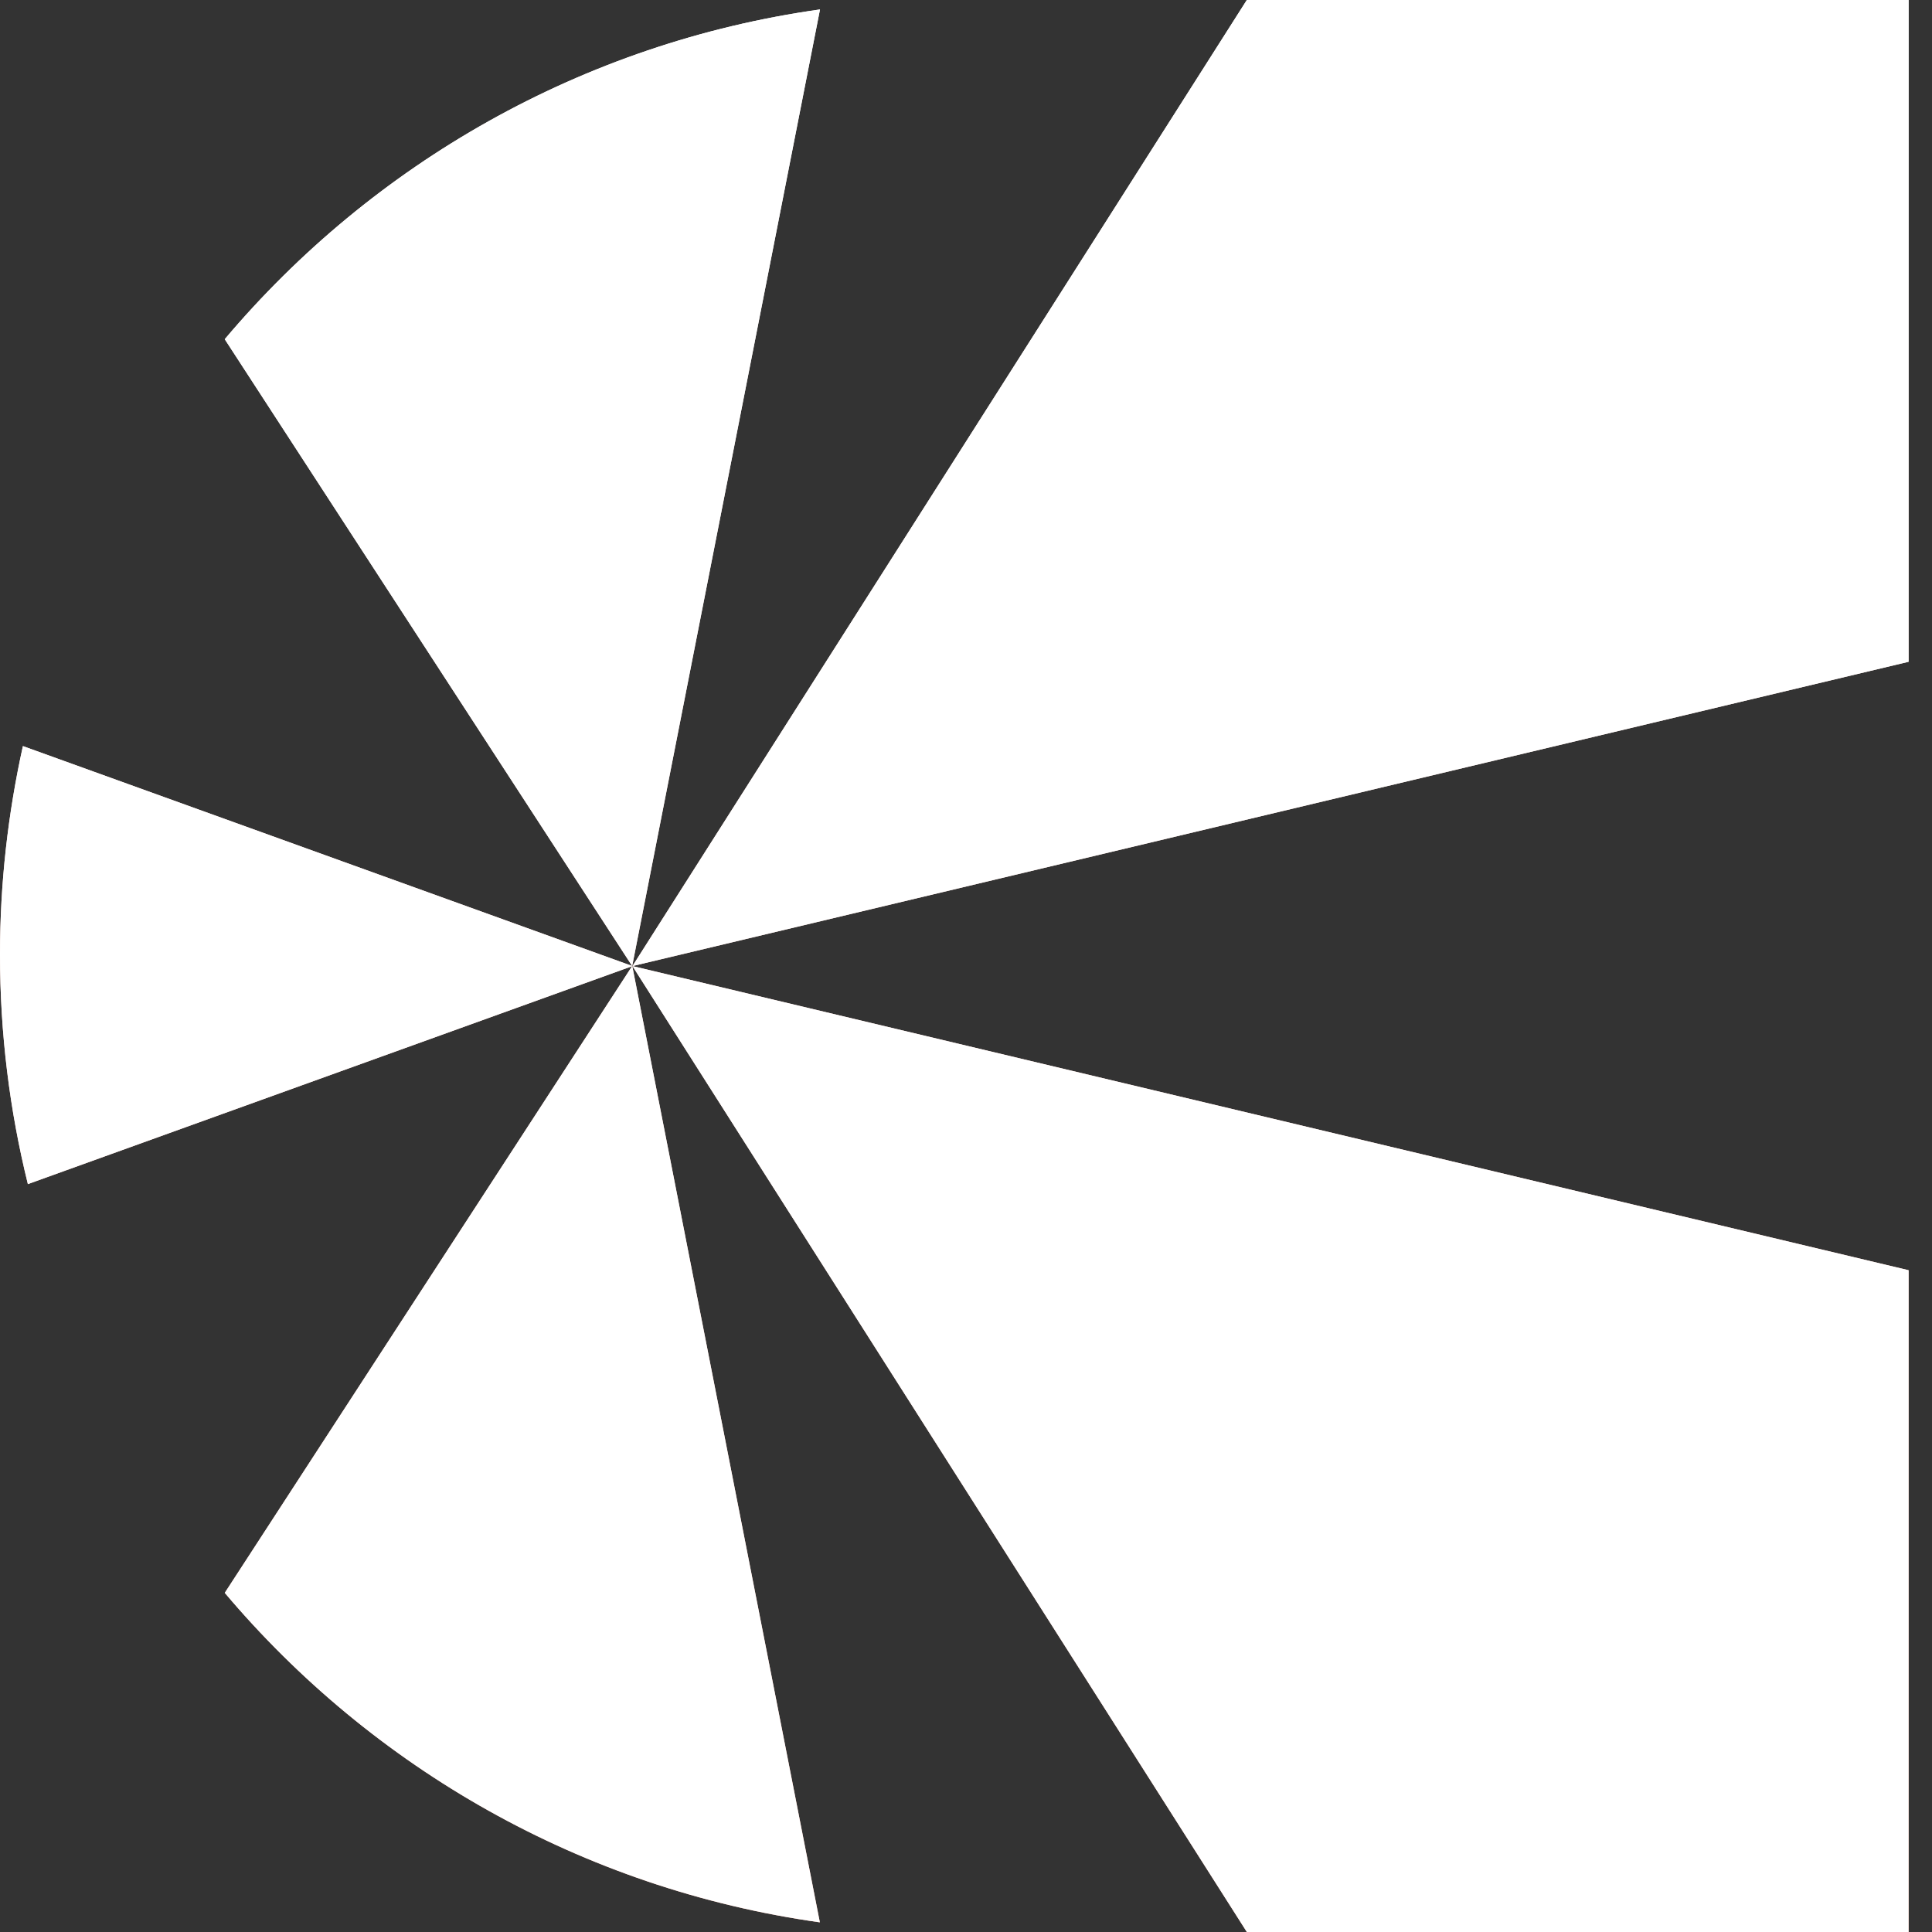
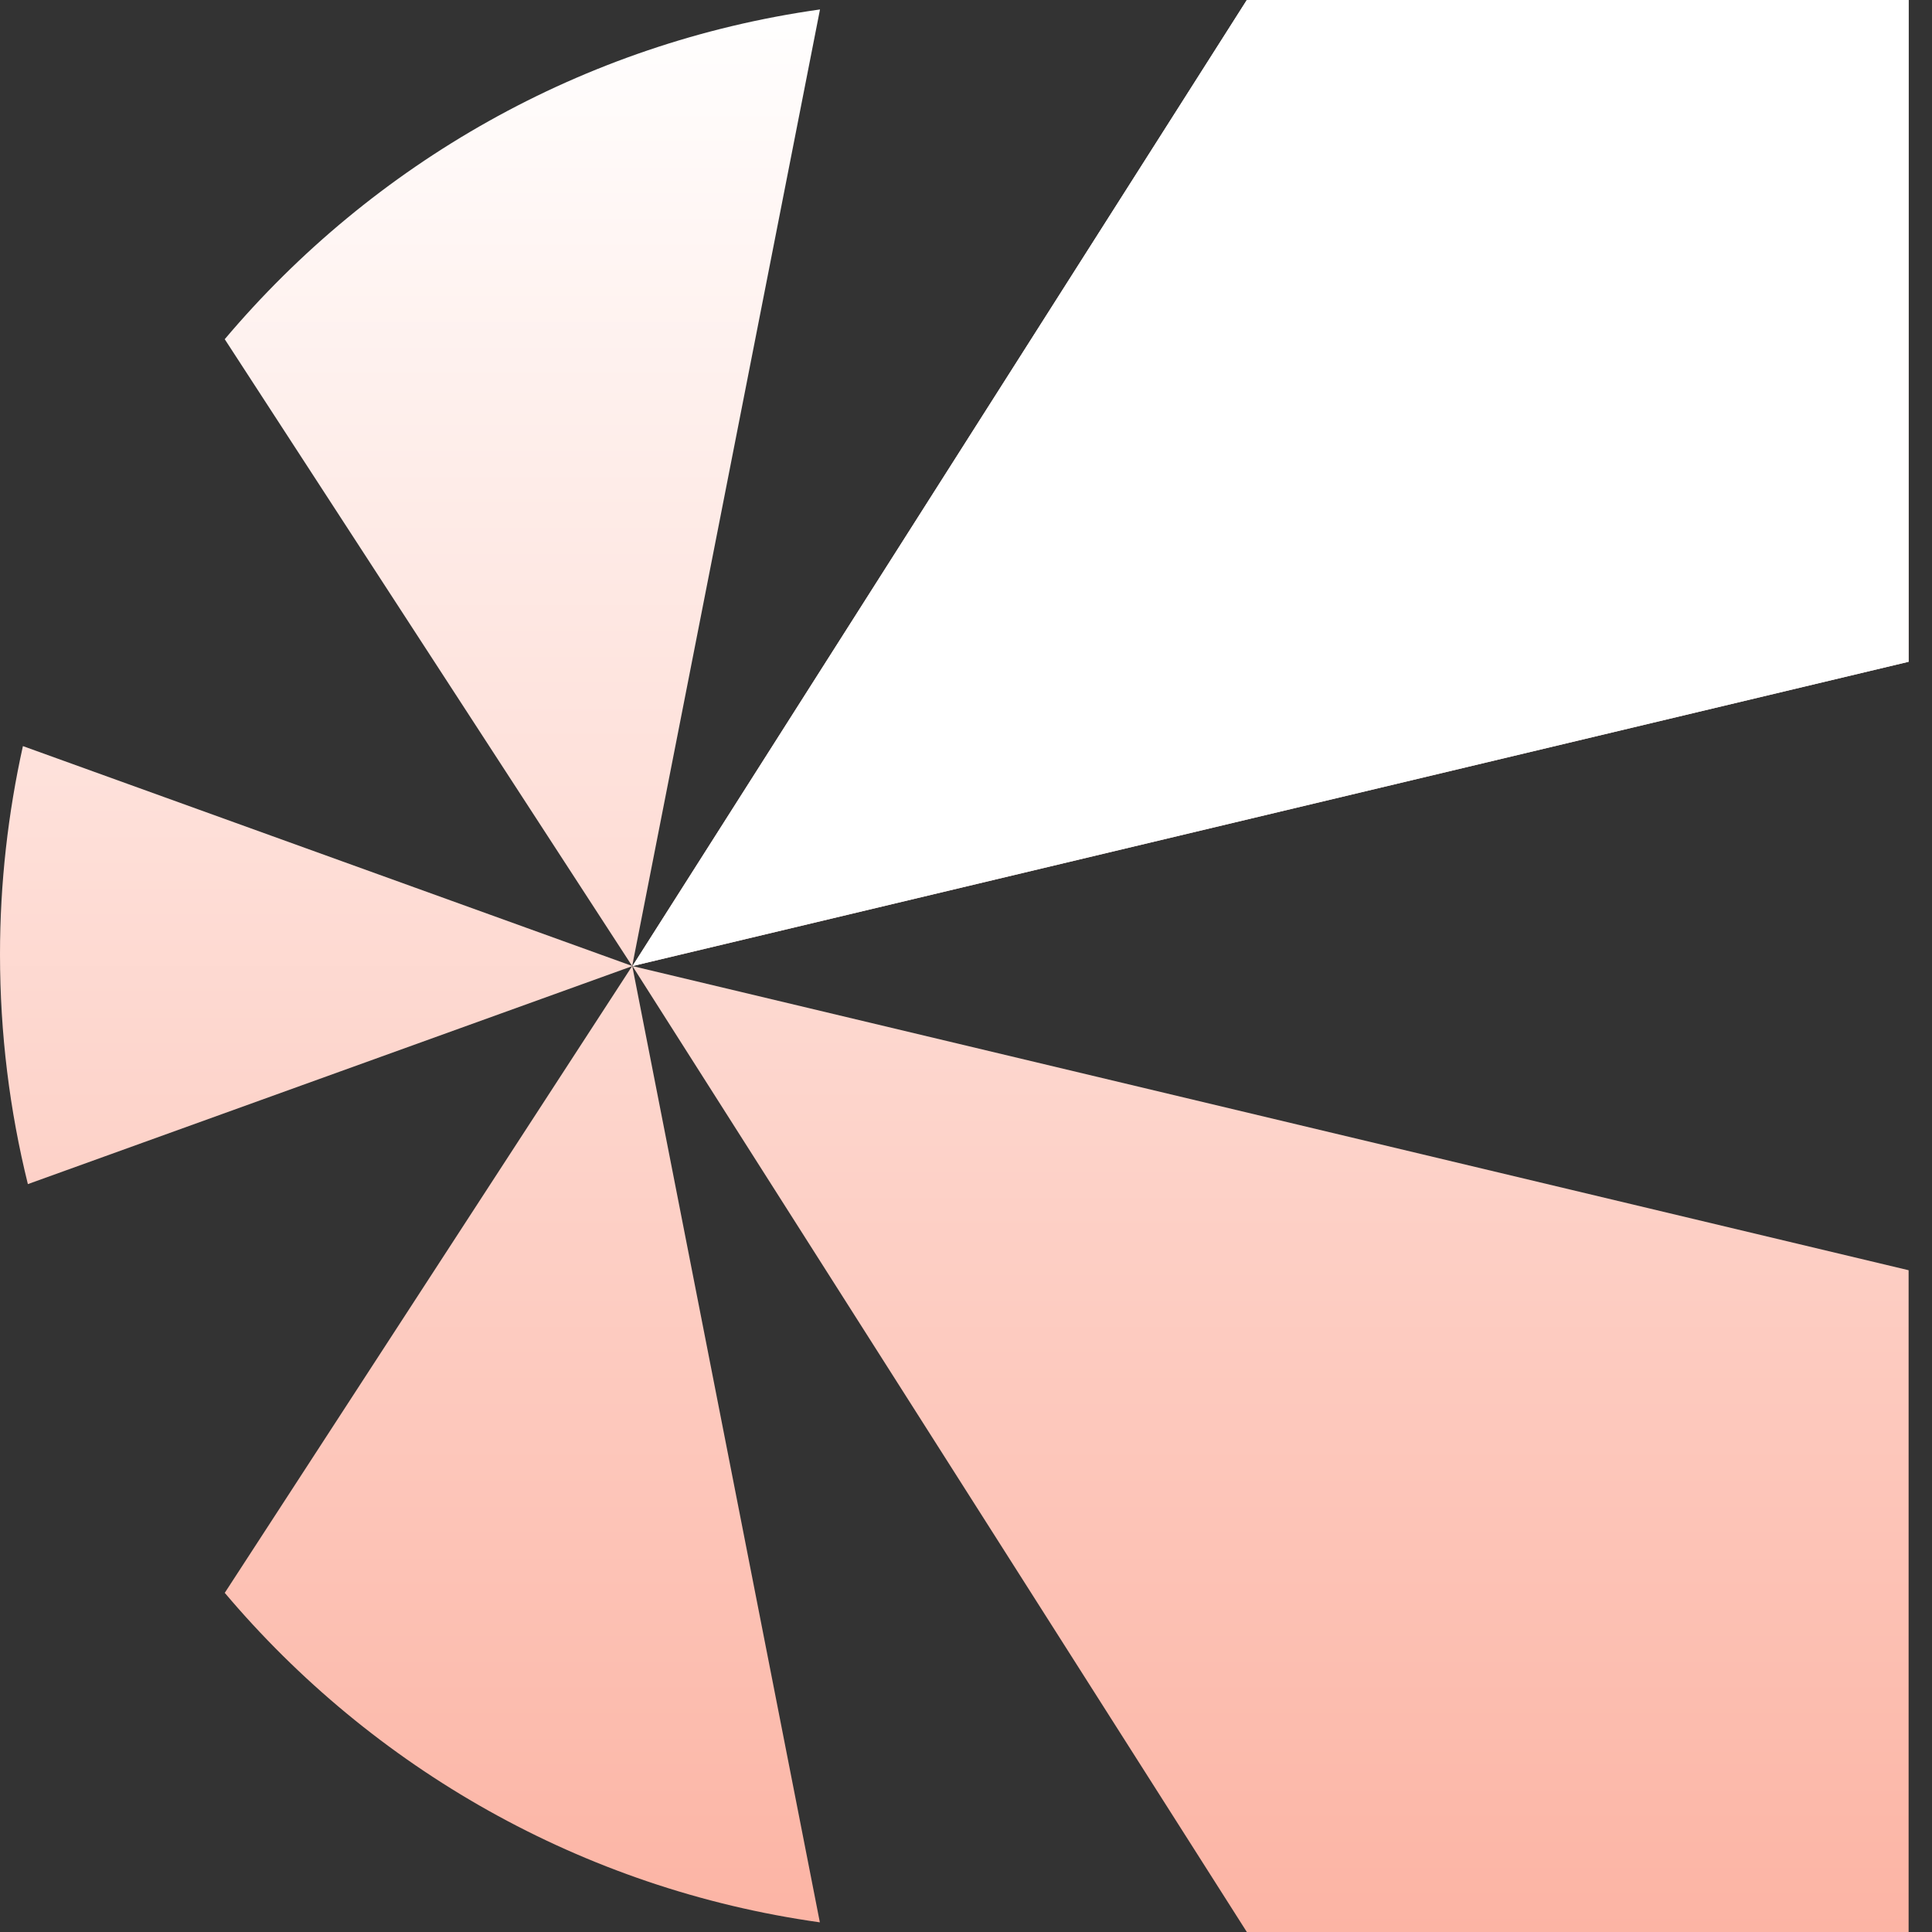
<svg xmlns="http://www.w3.org/2000/svg" width="28" height="28" viewBox="0 0 28 28" fill="none">
  <rect x="0" y="0" width="28" height="28" fill="#333333" stroke="none" />
  <path d="M9.166 14.001L27.661 9.591V0H18.07L9.166 14.001Z" fill="url(#paint0_linear_1051_5124)" />
  <path d="M9.166 14.001L27.661 9.591V0H18.07L9.166 14.001Z" fill="white" />
  <path d="M0 13.833C0 14.98 0.14 16.094 0.404 17.161L9.166 14.001L0.332 10.813C0.117 11.784 0 12.794 0 13.83V13.833Z" fill="url(#paint1_linear_1051_5124)" />
-   <path d="M0 13.833C0 14.98 0.14 16.094 0.404 17.161L9.166 14.001L0.332 10.813C0.117 11.784 0 12.794 0 13.83V13.833Z" fill="white" />
  <path d="M3.257 4.916L9.162 14.001L11.884 0.137C8.437 0.622 5.399 2.378 3.257 4.916Z" fill="url(#paint2_linear_1051_5124)" />
-   <path d="M3.257 4.916L9.162 14.001L11.884 0.137C8.437 0.622 5.399 2.378 3.257 4.916Z" fill="white" />
  <path d="M9.166 14.001L27.661 18.409V28H18.07L9.166 14.001Z" fill="url(#paint3_linear_1051_5124)" />
-   <path d="M9.166 14.001L27.661 18.409V28H18.07L9.166 14.001Z" fill="white" />
  <path d="M3.258 23.084L9.163 13.999L11.882 27.86C8.435 27.376 5.397 25.62 3.255 23.082L3.258 23.084Z" fill="url(#paint4_linear_1051_5124)" />
-   <path d="M3.258 23.084L9.163 13.999L11.882 27.86C8.435 27.376 5.397 25.62 3.255 23.082L3.258 23.084Z" fill="white" />
  <defs>
    <linearGradient id="paint0_linear_1051_5124" x1="13.83" y1="0" x2="13.83" y2="28" gradientUnits="userSpaceOnUse">
      <stop stop-color="white" />
      <stop offset="1" stop-color="#FCB4A4" />
    </linearGradient>
    <linearGradient id="paint1_linear_1051_5124" x1="13.83" y1="0" x2="13.83" y2="28" gradientUnits="userSpaceOnUse">
      <stop stop-color="white" />
      <stop offset="1" stop-color="#FCB4A4" />
    </linearGradient>
    <linearGradient id="paint2_linear_1051_5124" x1="13.83" y1="0" x2="13.83" y2="28" gradientUnits="userSpaceOnUse">
      <stop stop-color="white" />
      <stop offset="1" stop-color="#FCB4A4" />
    </linearGradient>
    <linearGradient id="paint3_linear_1051_5124" x1="13.83" y1="0" x2="13.83" y2="28" gradientUnits="userSpaceOnUse">
      <stop stop-color="white" />
      <stop offset="1" stop-color="#FCB4A4" />
    </linearGradient>
    <linearGradient id="paint4_linear_1051_5124" x1="13.83" y1="0" x2="13.83" y2="28" gradientUnits="userSpaceOnUse">
      <stop stop-color="white" />
      <stop offset="1" stop-color="#FCB4A4" />
    </linearGradient>
  </defs>
</svg>